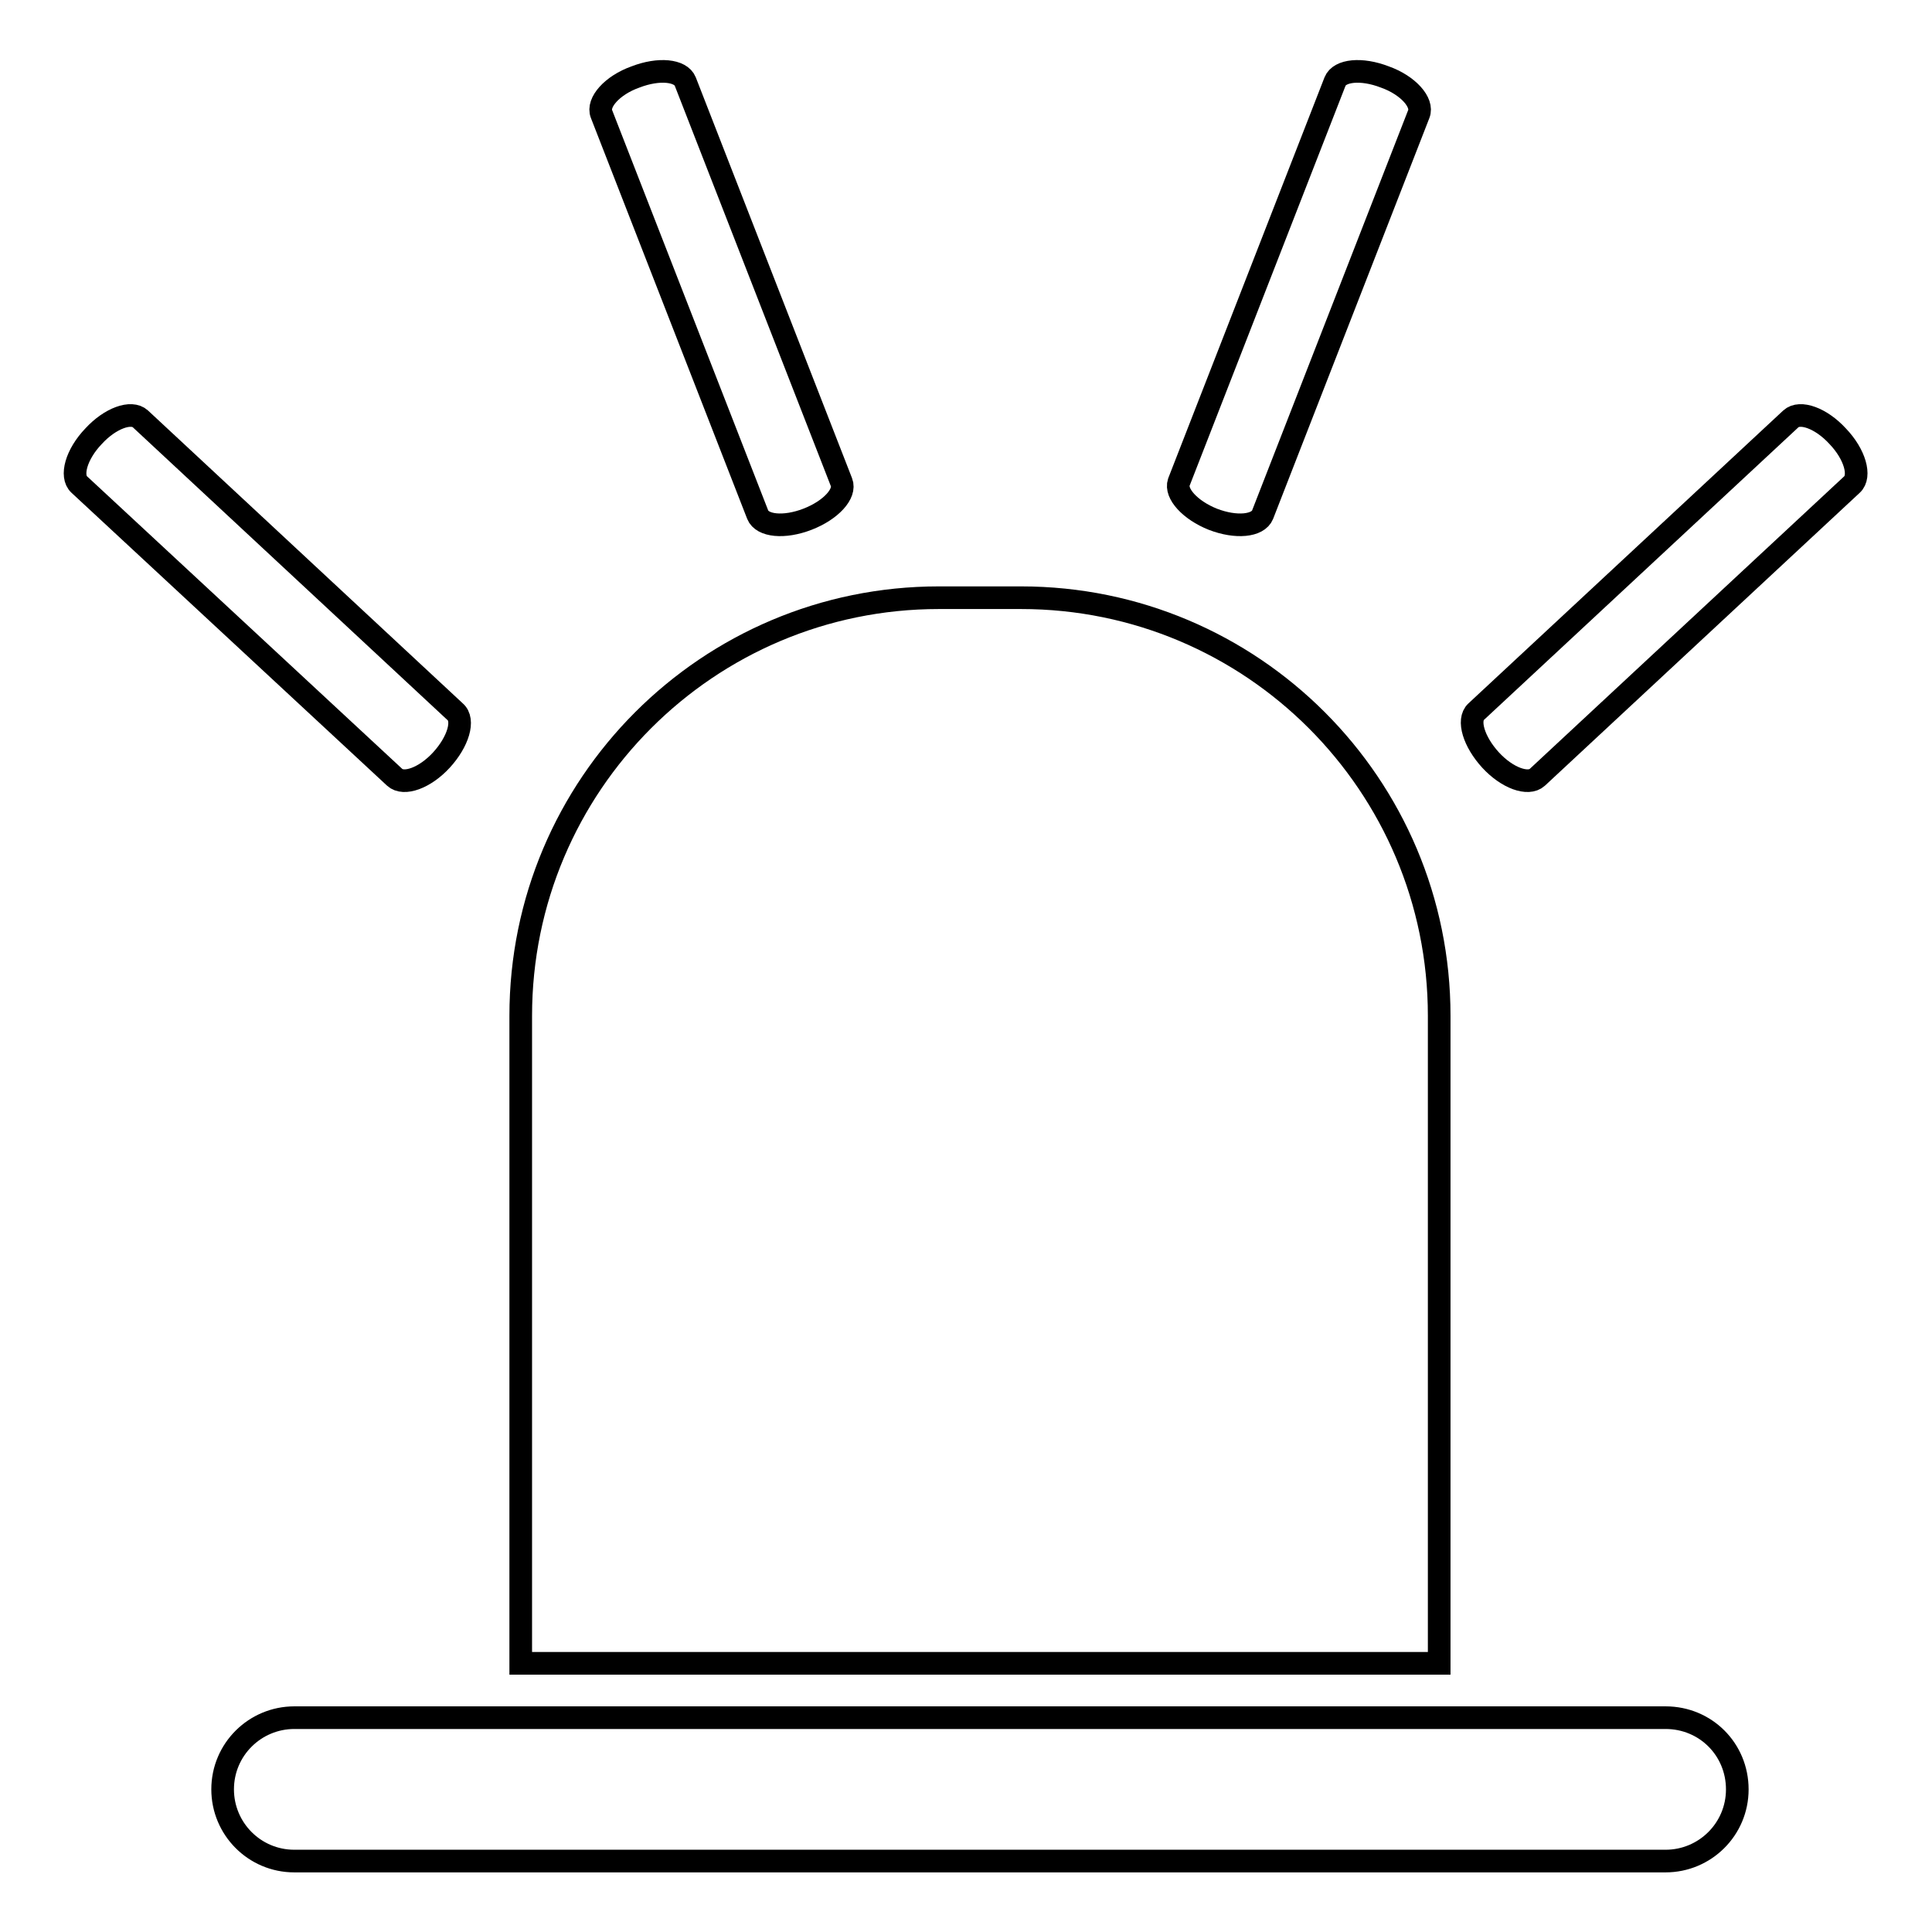
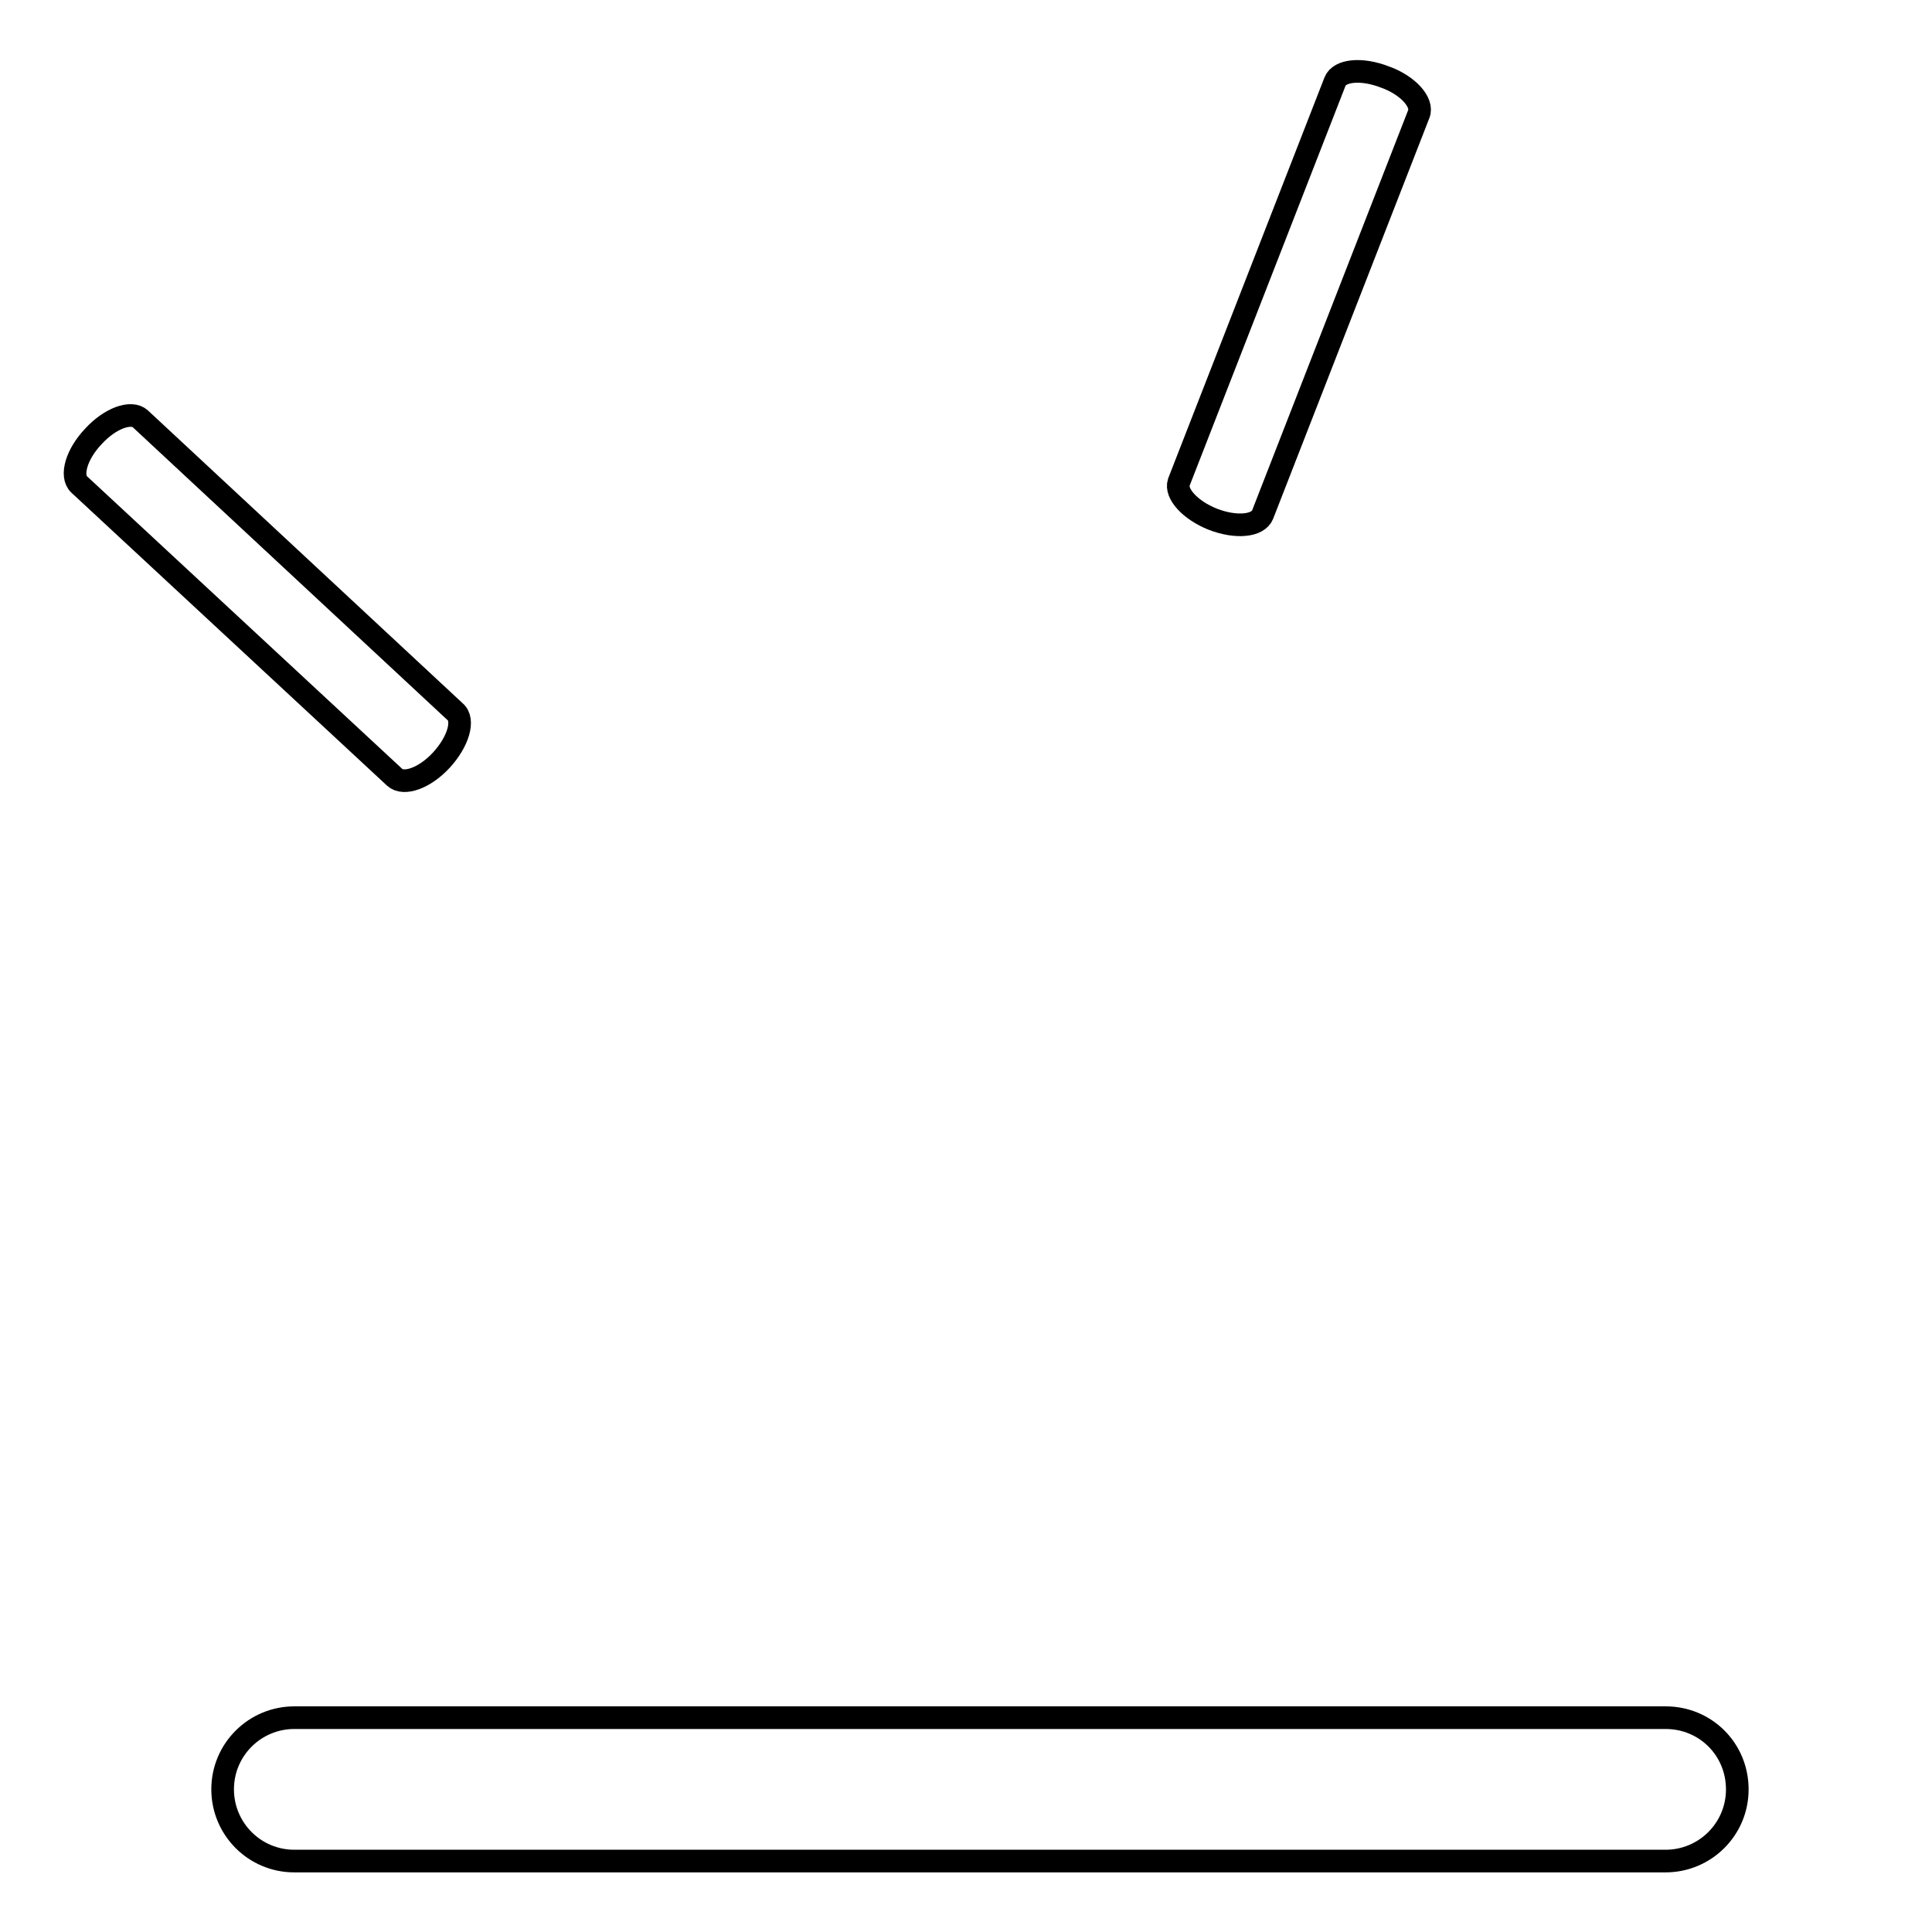
<svg xmlns="http://www.w3.org/2000/svg" version="1.1" x="0px" y="0px" viewBox="0 0 256 256" enable-background="new 0 0 256 256" xml:space="preserve">
  <g>
    <g>
-       <path stroke-width="3" fill-opacity="0" stroke="#000000" d="M190.7,220.4v-85.8c0-30.6-24.8-55.4-55.4-55.4h-10.9c-30.6,0-55.4,24.8-55.4,55.4v85.8L190.7,220.4L190.7,220.4z" />
      <path stroke-width="3" fill-opacity="0" stroke="#000000" d="M230.2,237.1c0,5.3-4.3,9.5-9.5,9.5H39c-5.3,0-9.5-4.3-9.5-9.5l0,0c0-5.3,4.3-9.5,9.5-9.5h181.7C226,227.6,230.2,231.8,230.2,237.1L230.2,237.1z" />
      <path stroke-width="3" fill-opacity="0" stroke="#000000" d="M58.5,100.7c-2.2,2.4-5,3.4-6.2,2.3L10.5,64.2c-1.2-1.1-0.4-4,1.9-6.4l0,0c2.2-2.4,5-3.4,6.2-2.3l41.7,38.8C61.6,95.4,60.7,98.3,58.5,100.7L58.5,100.7z" />
-       <path stroke-width="3" fill-opacity="0" stroke="#000000" d="M197.5,100.7c2.2,2.4,5,3.4,6.2,2.3l41.7-38.8c1.2-1.1,0.4-4-1.9-6.4l0,0c-2.2-2.4-5-3.4-6.2-2.3l-41.7,38.8C194.4,95.4,195.3,98.3,197.5,100.7L197.5,100.7z" />
      <path stroke-width="3" fill-opacity="0" stroke="#000000" d="M160.7,68.8c3.1,1.2,6,0.9,6.6-0.6L188,15.1c0.6-1.5-1.4-3.8-4.5-4.9l0,0c-3.1-1.2-6-0.9-6.6,0.6l-20.7,53.1C155.7,65.4,157.7,67.6,160.7,68.8L160.7,68.8z" />
-       <path stroke-width="3" fill-opacity="0" stroke="#000000" d="M107,68.8c-3.1,1.2-6,0.9-6.6-0.6L79.7,15.1c-0.6-1.5,1.4-3.8,4.5-4.9l0,0c3.1-1.2,6-0.9,6.6,0.6l20.7,53.1C112.1,65.4,110.1,67.6,107,68.8L107,68.8z" />
    </g>
  </g>
</svg>